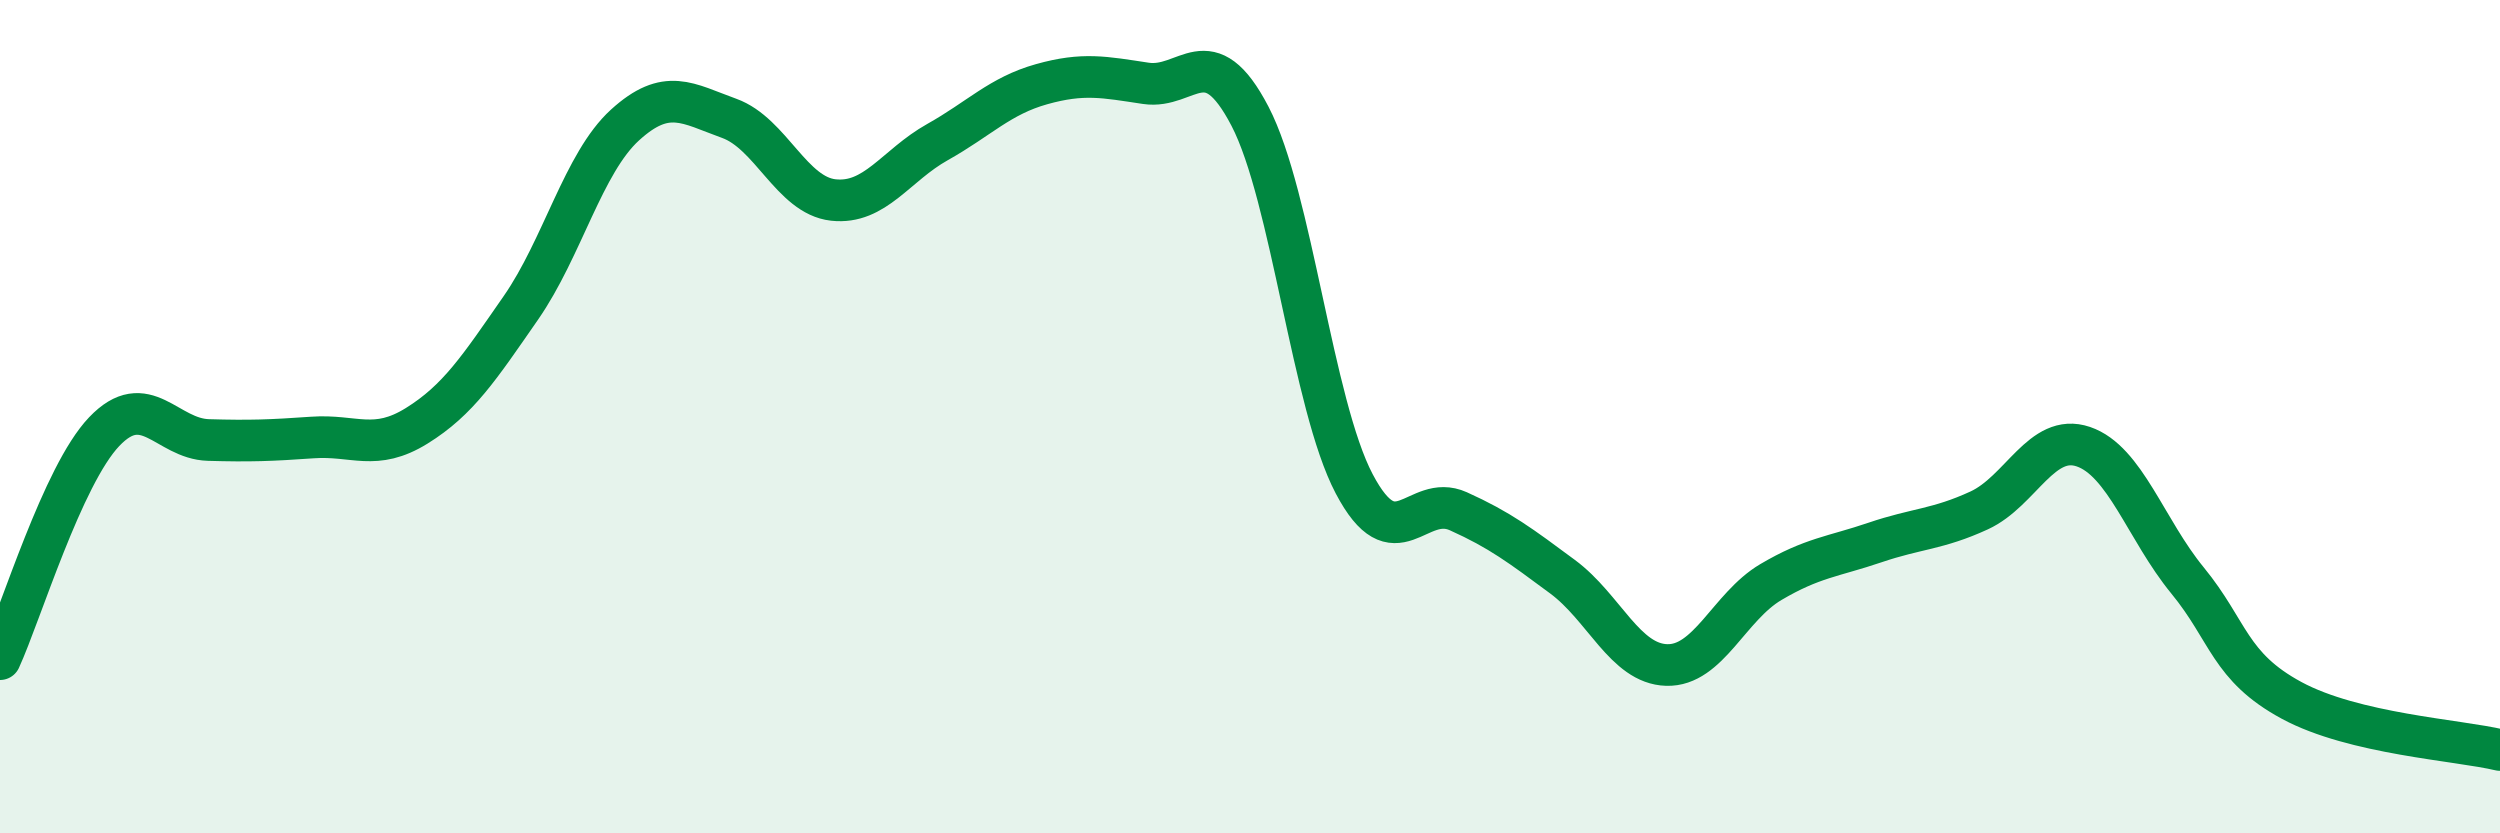
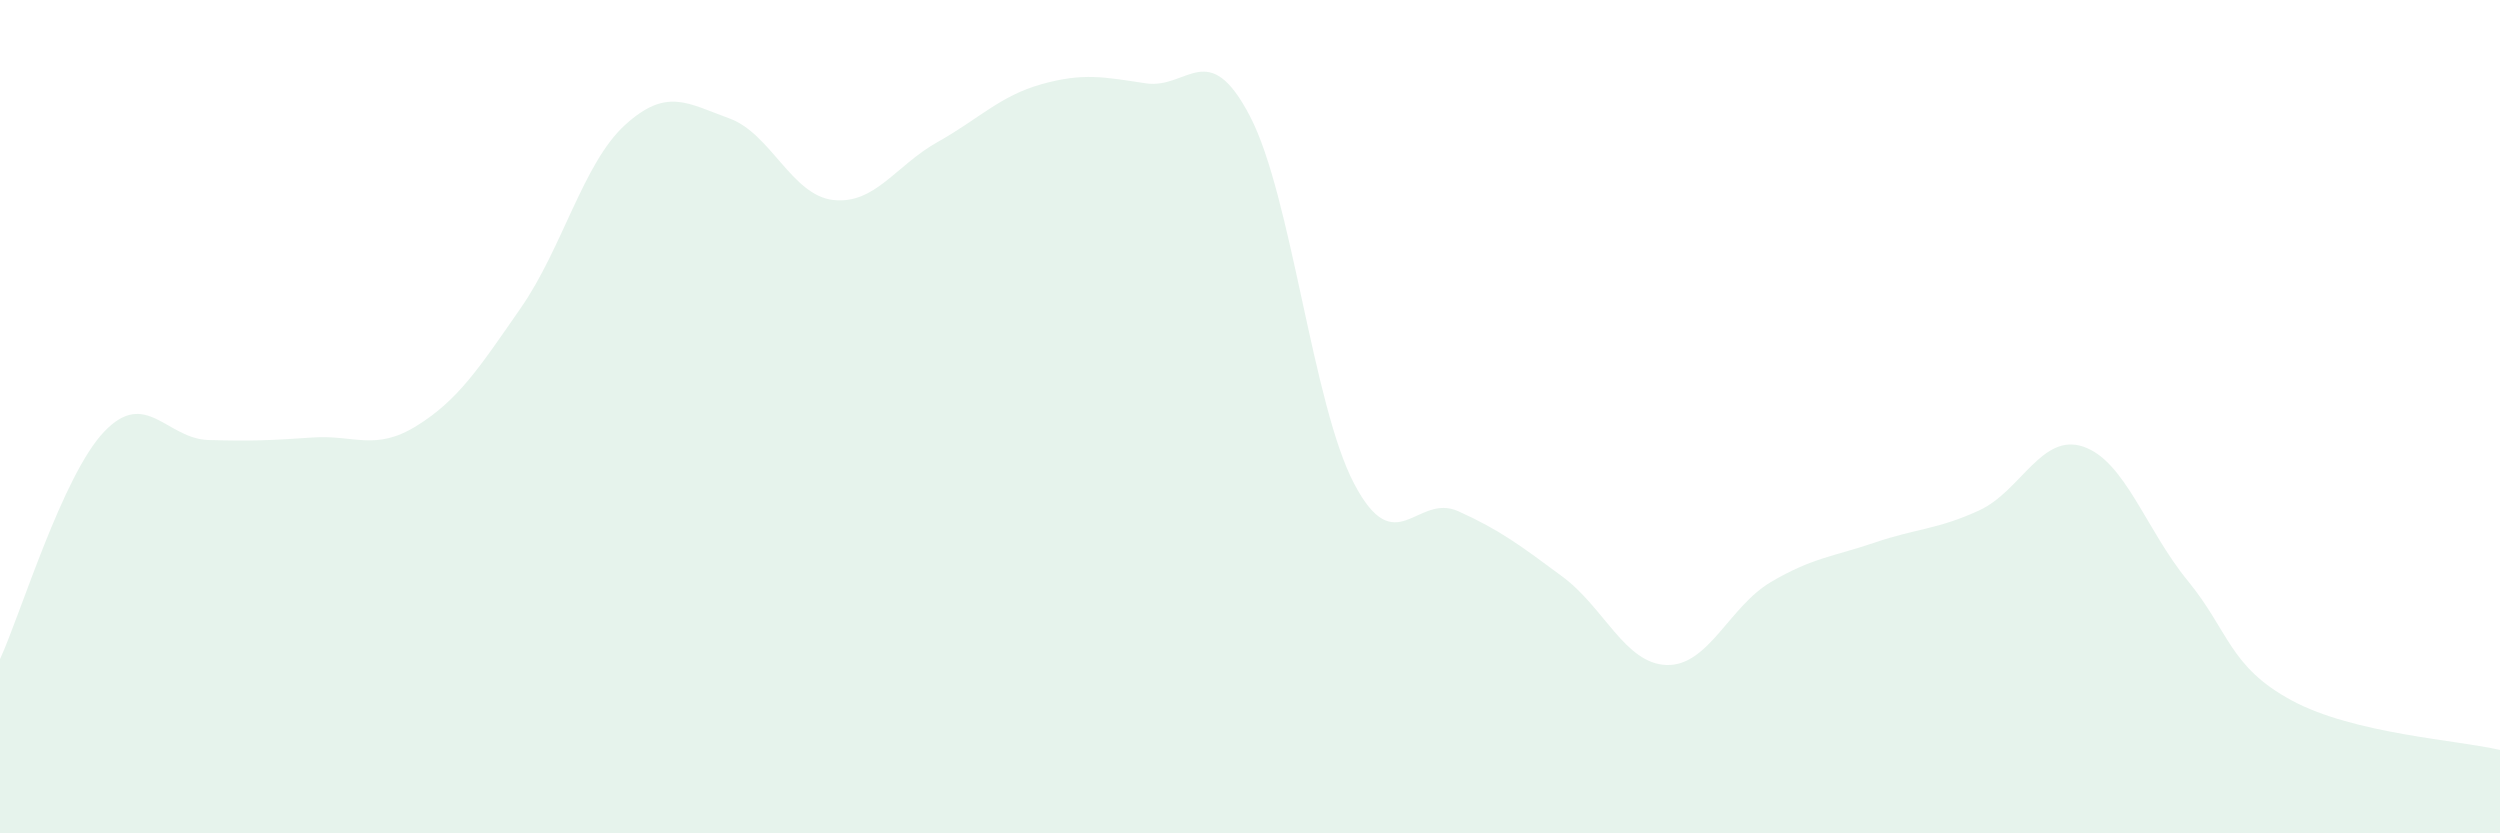
<svg xmlns="http://www.w3.org/2000/svg" width="60" height="20" viewBox="0 0 60 20">
  <path d="M 0,15.82 C 0.5,14.73 1.5,11.41 2.5,10.36 C 3.5,9.31 4,10.53 5,10.56 C 6,10.59 6.5,10.57 7.5,10.5 C 8.5,10.43 9,10.84 10,10.22 C 11,9.6 11.5,8.83 12.5,7.39 C 13.5,5.95 14,3.91 15,3 C 16,2.09 16.5,2.48 17.5,2.84 C 18.5,3.2 19,4.69 20,4.8 C 21,4.91 21.5,3.97 22.5,3.41 C 23.5,2.85 24,2.3 25,2.02 C 26,1.74 26.5,1.85 27.5,2 C 28.5,2.15 29,0.87 30,2.79 C 31,4.71 31.5,9.71 32.5,11.61 C 33.5,13.51 34,11.82 35,12.27 C 36,12.72 36.5,13.1 37.5,13.84 C 38.5,14.58 39,15.93 40,15.96 C 41,15.99 41.5,14.56 42.5,13.97 C 43.5,13.38 44,13.36 45,13.02 C 46,12.68 46.5,12.71 47.5,12.25 C 48.5,11.79 49,10.38 50,10.72 C 51,11.06 51.5,12.71 52.5,13.93 C 53.5,15.15 53.5,16 55,16.81 C 56.5,17.62 59,17.76 60,18L60 20L0 20Z" fill="#008740" opacity="0.1" stroke-linecap="round" stroke-linejoin="round" />
-   <path d="M 0,15.82 C 0.5,14.73 1.5,11.41 2.5,10.36 C 3.5,9.31 4,10.53 5,10.56 C 6,10.59 6.5,10.57 7.5,10.5 C 8.5,10.43 9,10.84 10,10.22 C 11,9.6 11.5,8.83 12.5,7.39 C 13.5,5.95 14,3.91 15,3 C 16,2.09 16.5,2.48 17.5,2.84 C 18.5,3.2 19,4.69 20,4.8 C 21,4.91 21.5,3.97 22.5,3.41 C 23.5,2.85 24,2.3 25,2.02 C 26,1.74 26.5,1.85 27.5,2 C 28.5,2.15 29,0.87 30,2.79 C 31,4.71 31.5,9.71 32.5,11.61 C 33.5,13.51 34,11.82 35,12.27 C 36,12.72 36.5,13.1 37.5,13.84 C 38.5,14.58 39,15.93 40,15.96 C 41,15.99 41.5,14.56 42.5,13.97 C 43.5,13.38 44,13.36 45,13.02 C 46,12.68 46.5,12.71 47.5,12.25 C 48.5,11.79 49,10.38 50,10.72 C 51,11.06 51.5,12.71 52.5,13.93 C 53.5,15.15 53.5,16 55,16.81 C 56.5,17.62 59,17.76 60,18" stroke="#008740" stroke-width="1" fill="none" stroke-linecap="round" stroke-linejoin="round" />
</svg>